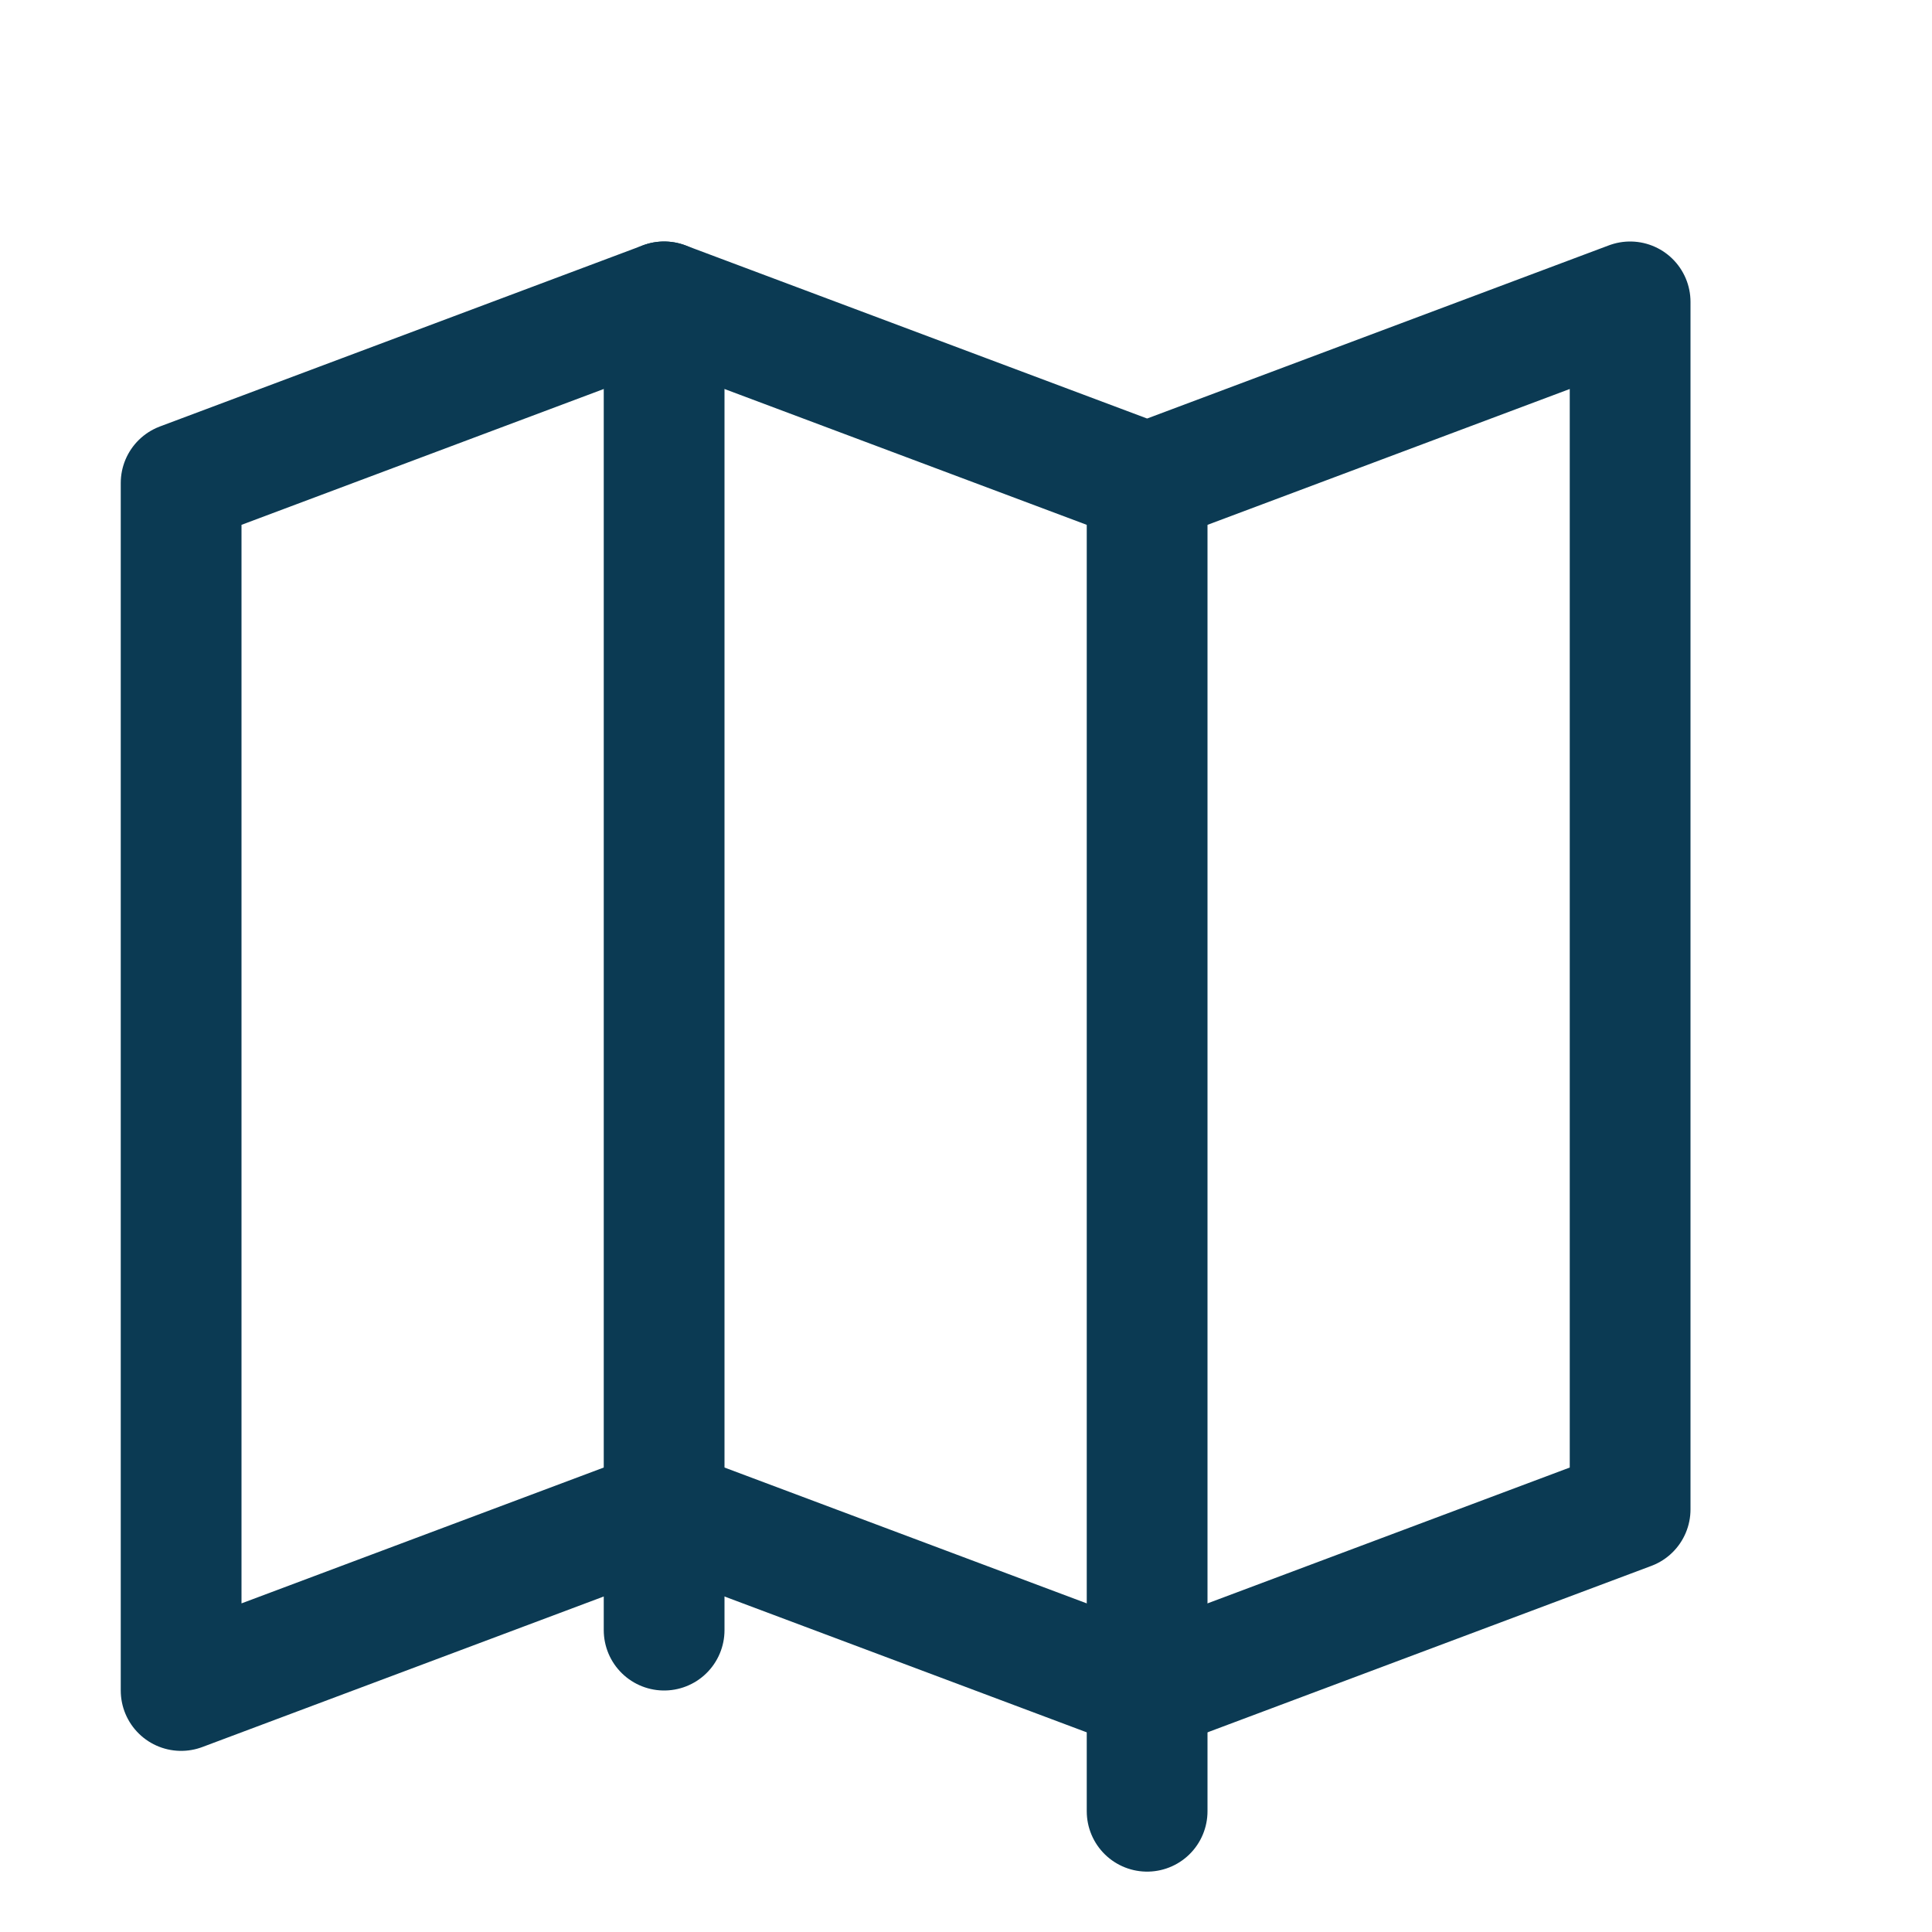
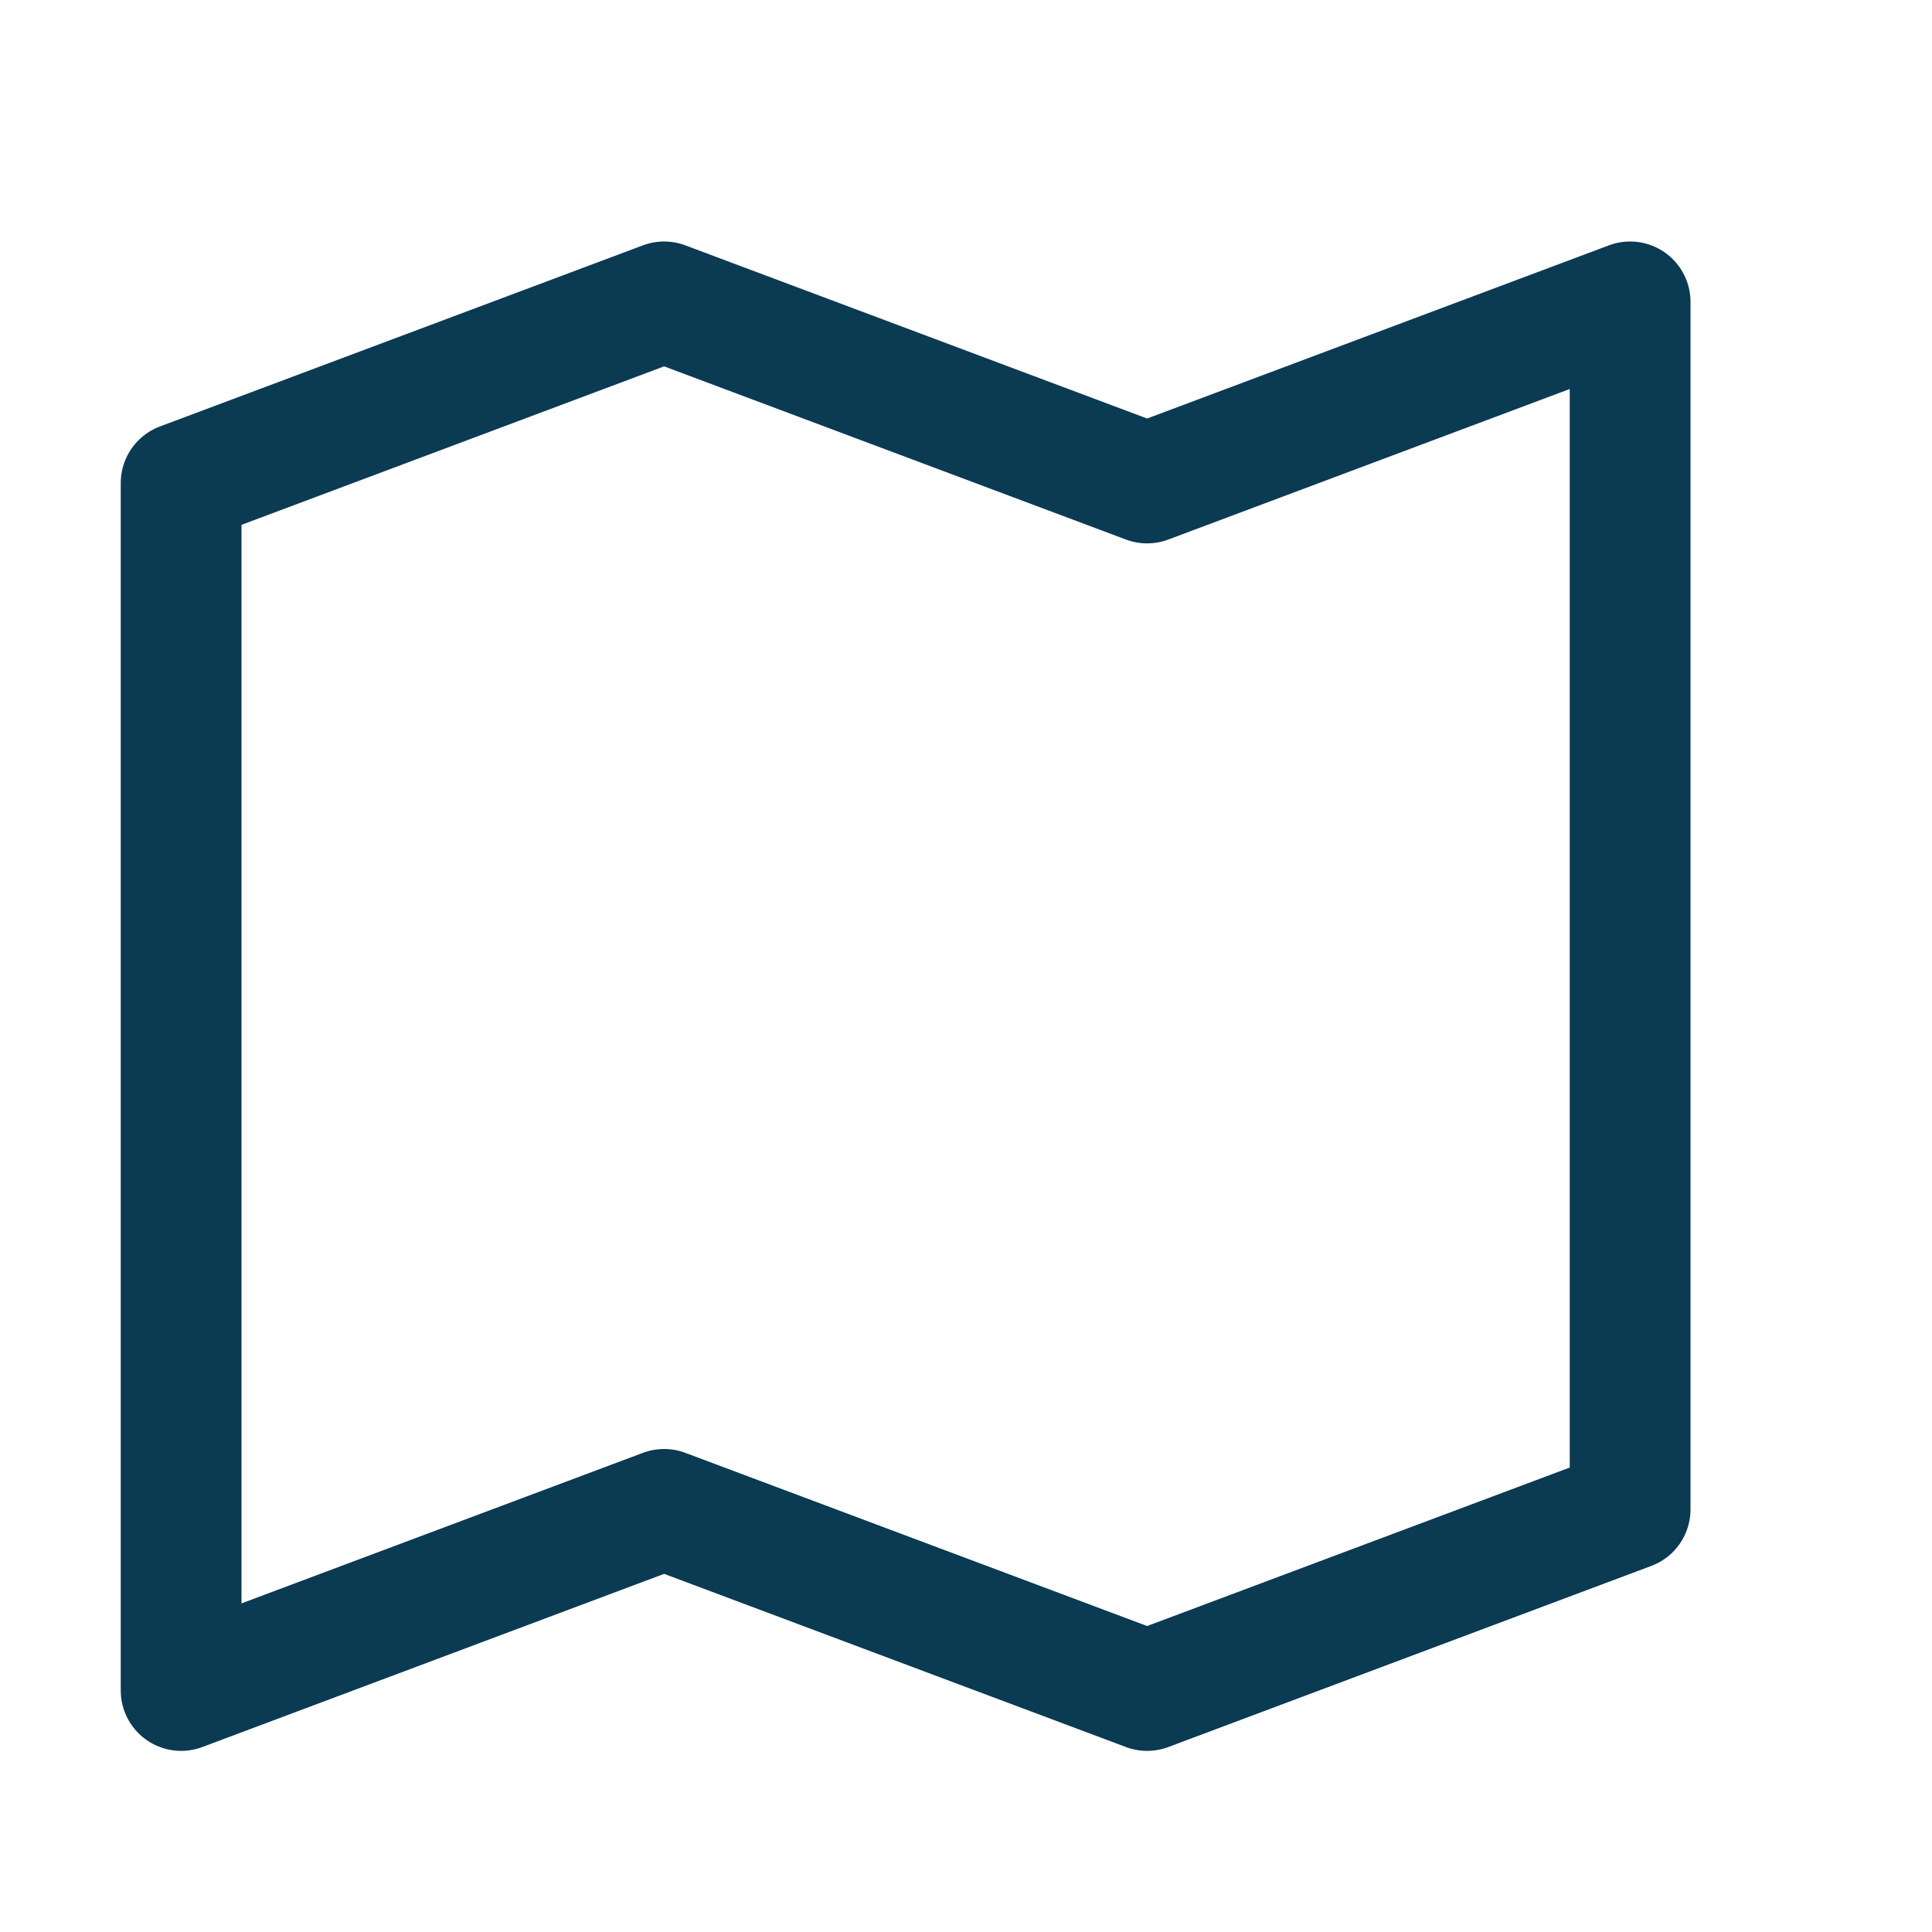
<svg xmlns="http://www.w3.org/2000/svg" width="32" height="32" viewBox="0 0 32 32" fill="none" stroke="#0B3A53" stroke-width="2" stroke-linecap="round" stroke-linejoin="round">
  <path d="M3 8l8-3 8 3 8-3v20l-8 3-8-3-8 3V8z" />
-   <path d="M11 5v22M19 8v22" />
</svg>